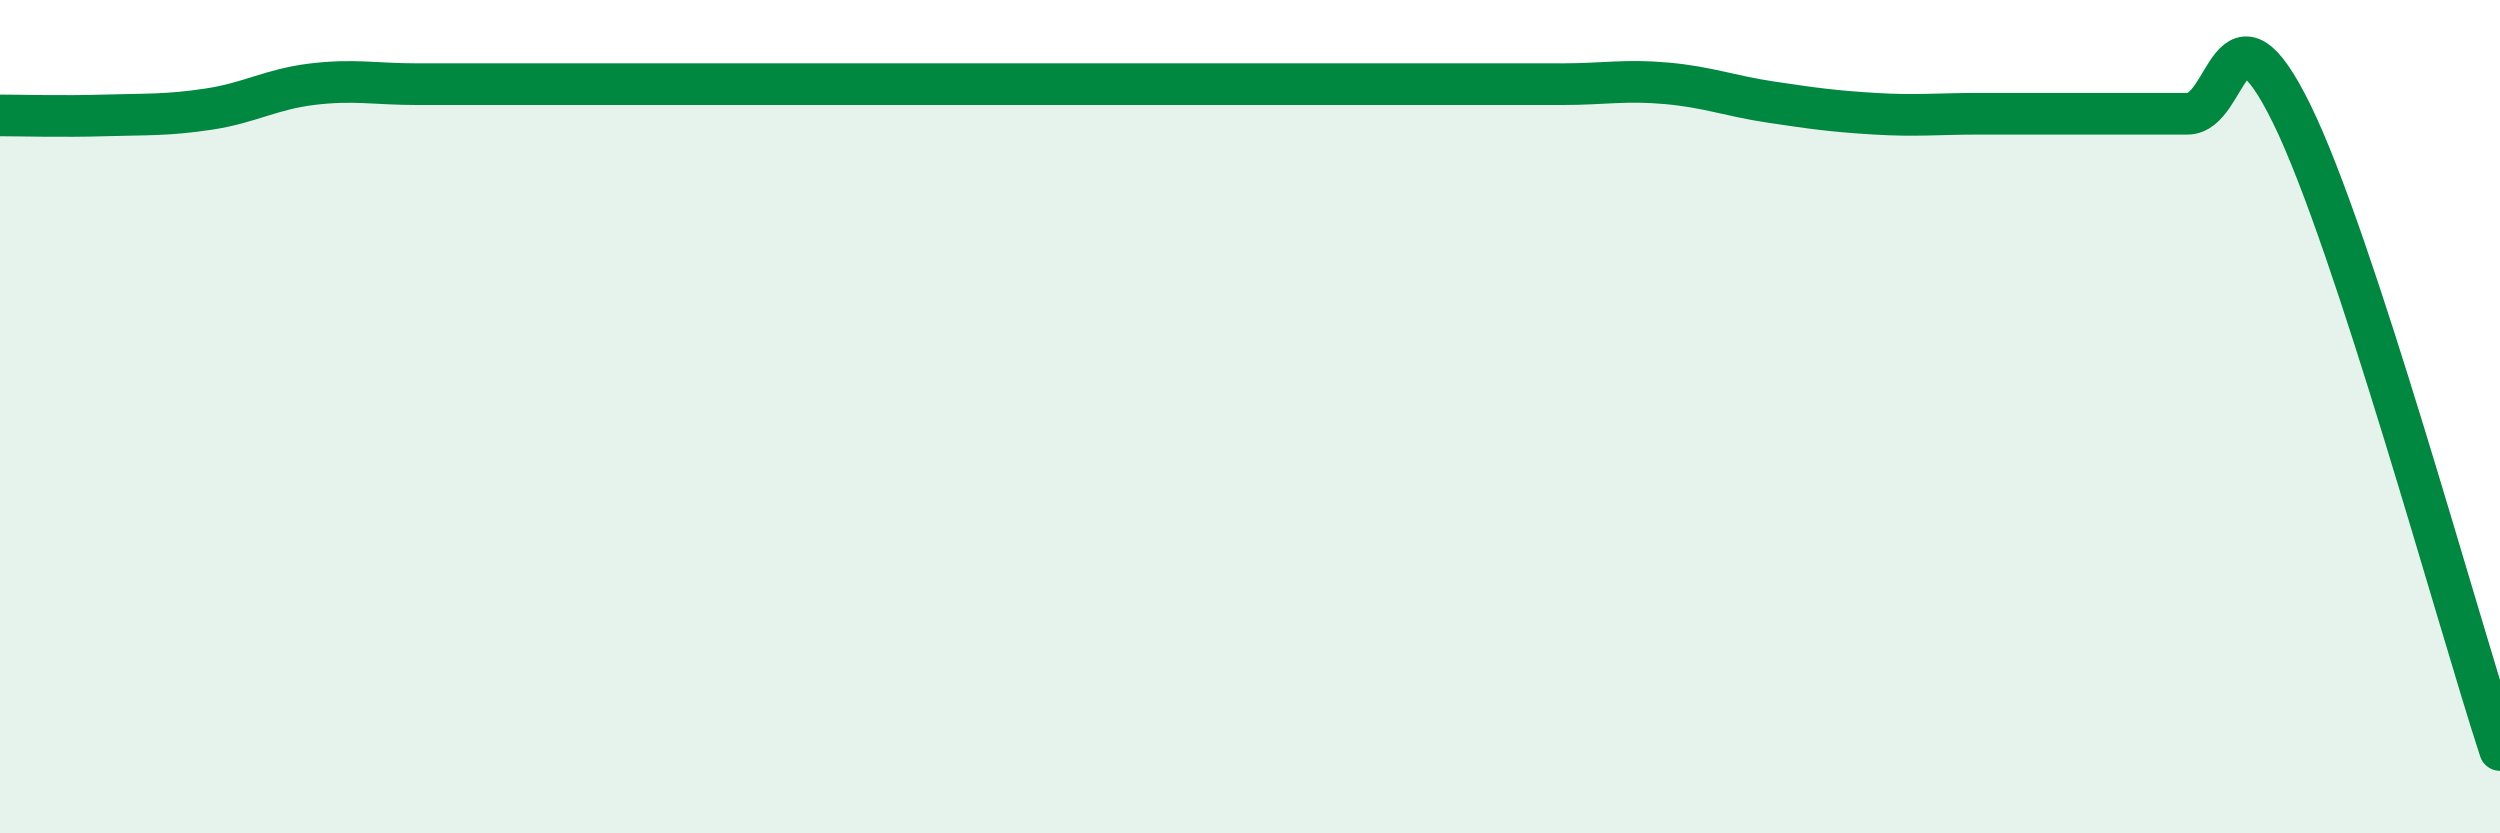
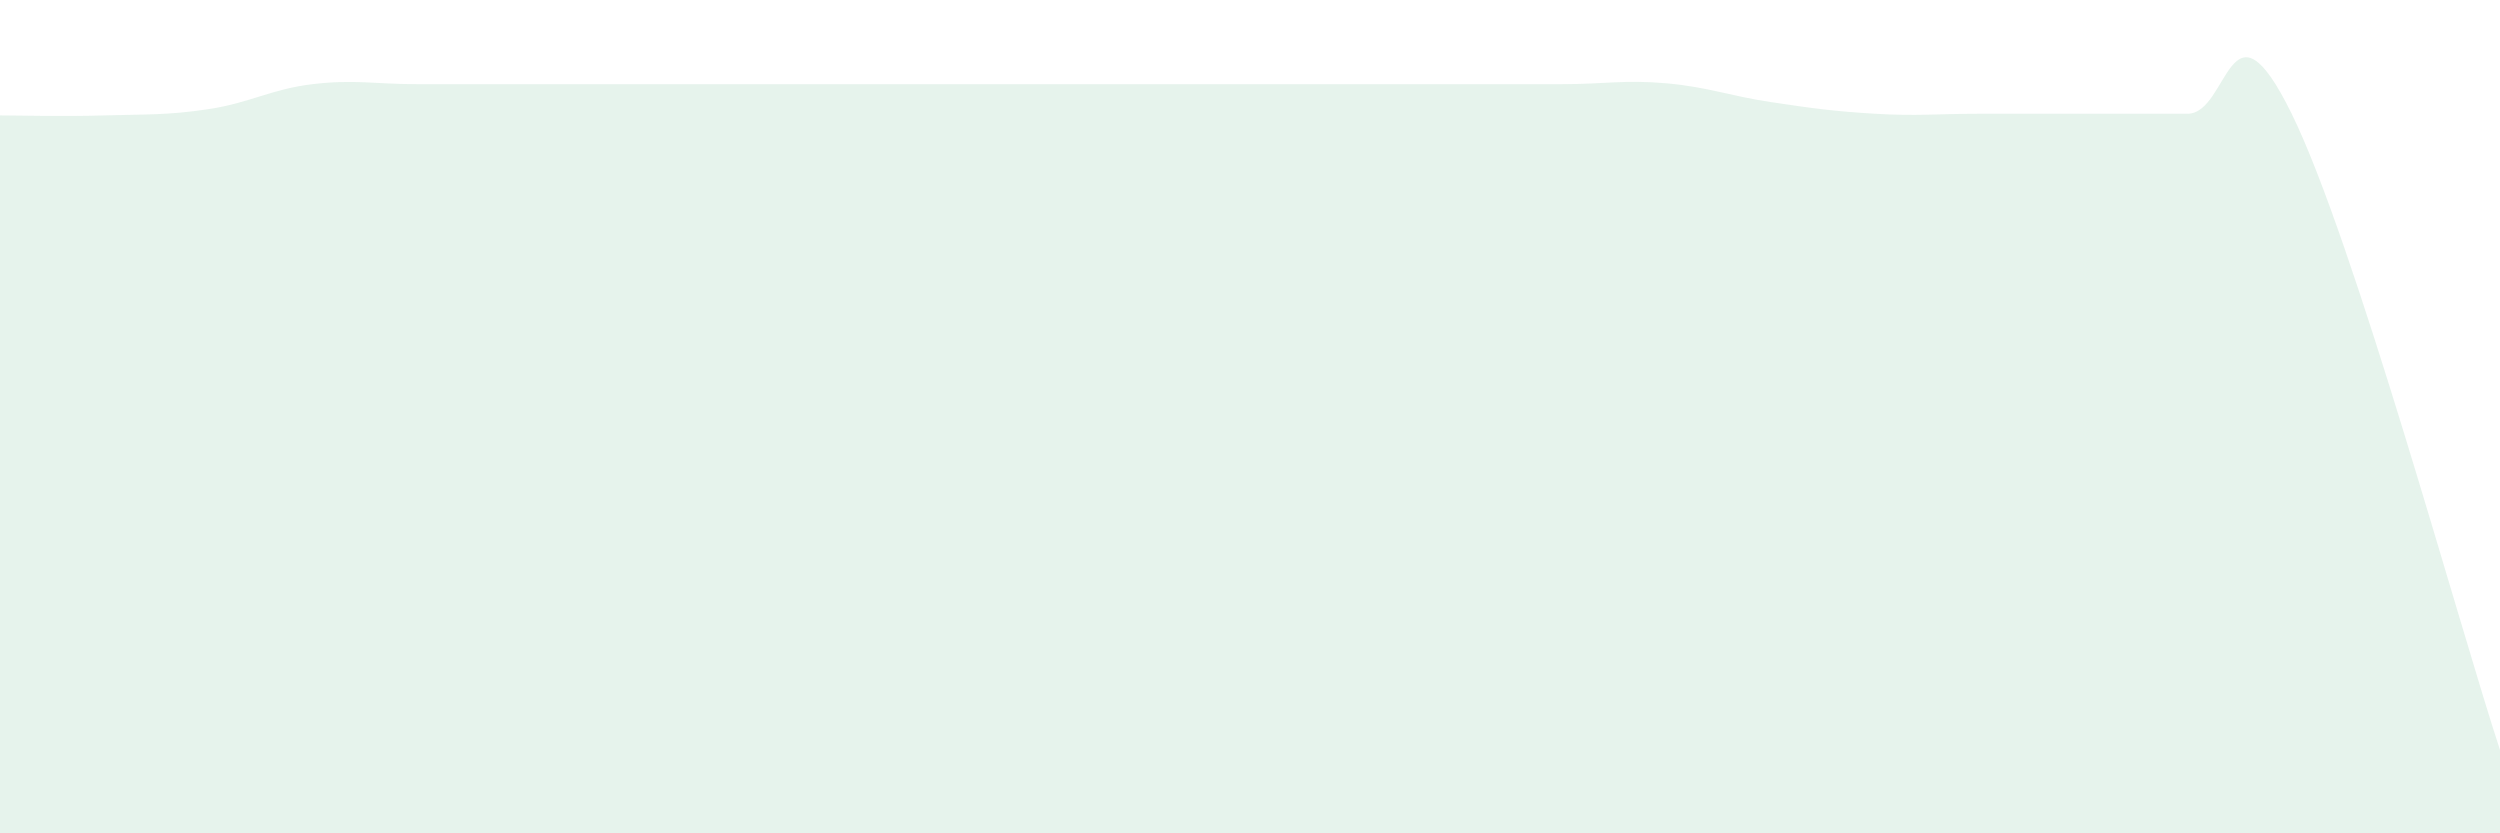
<svg xmlns="http://www.w3.org/2000/svg" width="60" height="20" viewBox="0 0 60 20">
  <path d="M 0,2.77 C 0.5,2.77 1.5,2.8 2.5,2.77 C 3.5,2.74 4,2.77 5,2.62 C 6,2.47 6.5,2.14 7.5,2.02 C 8.5,1.9 9,2.02 10,2.02 C 11,2.02 11.5,2.02 12.5,2.02 C 13.5,2.02 14,2.02 15,2.02 C 16,2.02 16.5,2.02 17.5,2.02 C 18.5,2.02 19,2.02 20,2.02 C 21,2.02 21.5,2.02 22.5,2.02 C 23.5,2.02 24,2.02 25,2.02 C 26,2.02 26.5,2.02 27.5,2.02 C 28.5,2.02 29,2.02 30,2.02 C 31,2.02 31.5,2.02 32.5,2.02 C 33.5,2.02 34,2.02 35,2.02 C 36,2.02 36.5,2.02 37.5,2.02 C 38.5,2.02 39,1.91 40,2 C 41,2.09 41.5,2.3 42.5,2.45 C 43.5,2.6 44,2.67 45,2.73 C 46,2.79 46.5,2.73 47.5,2.73 C 48.5,2.73 49,2.73 50,2.73 C 51,2.73 51.5,2.73 52.5,2.73 C 53.5,2.73 53.5,-0.32 55,2.73 C 56.5,5.78 59,14.95 60,18L60 20L0 20Z" fill="#008740" opacity="0.1" stroke-linecap="round" stroke-linejoin="round" />
-   <path d="M 0,2.77 C 0.5,2.77 1.5,2.8 2.5,2.77 C 3.5,2.74 4,2.77 5,2.62 C 6,2.47 6.5,2.14 7.5,2.02 C 8.5,1.9 9,2.02 10,2.02 C 11,2.02 11.5,2.02 12.5,2.02 C 13.5,2.02 14,2.02 15,2.02 C 16,2.02 16.5,2.02 17.5,2.02 C 18.5,2.02 19,2.02 20,2.02 C 21,2.02 21.5,2.02 22.5,2.02 C 23.5,2.02 24,2.02 25,2.02 C 26,2.02 26.5,2.02 27.5,2.02 C 28.5,2.02 29,2.02 30,2.02 C 31,2.02 31.5,2.02 32.5,2.02 C 33.5,2.02 34,2.02 35,2.02 C 36,2.02 36.5,2.02 37.5,2.02 C 38.5,2.02 39,1.91 40,2 C 41,2.09 41.5,2.3 42.5,2.45 C 43.5,2.6 44,2.67 45,2.73 C 46,2.79 46.5,2.73 47.5,2.73 C 48.5,2.73 49,2.73 50,2.73 C 51,2.73 51.5,2.73 52.5,2.73 C 53.5,2.73 53.5,-0.32 55,2.73 C 56.5,5.78 59,14.95 60,18" stroke="#008740" stroke-width="1" fill="none" stroke-linecap="round" stroke-linejoin="round" />
</svg>